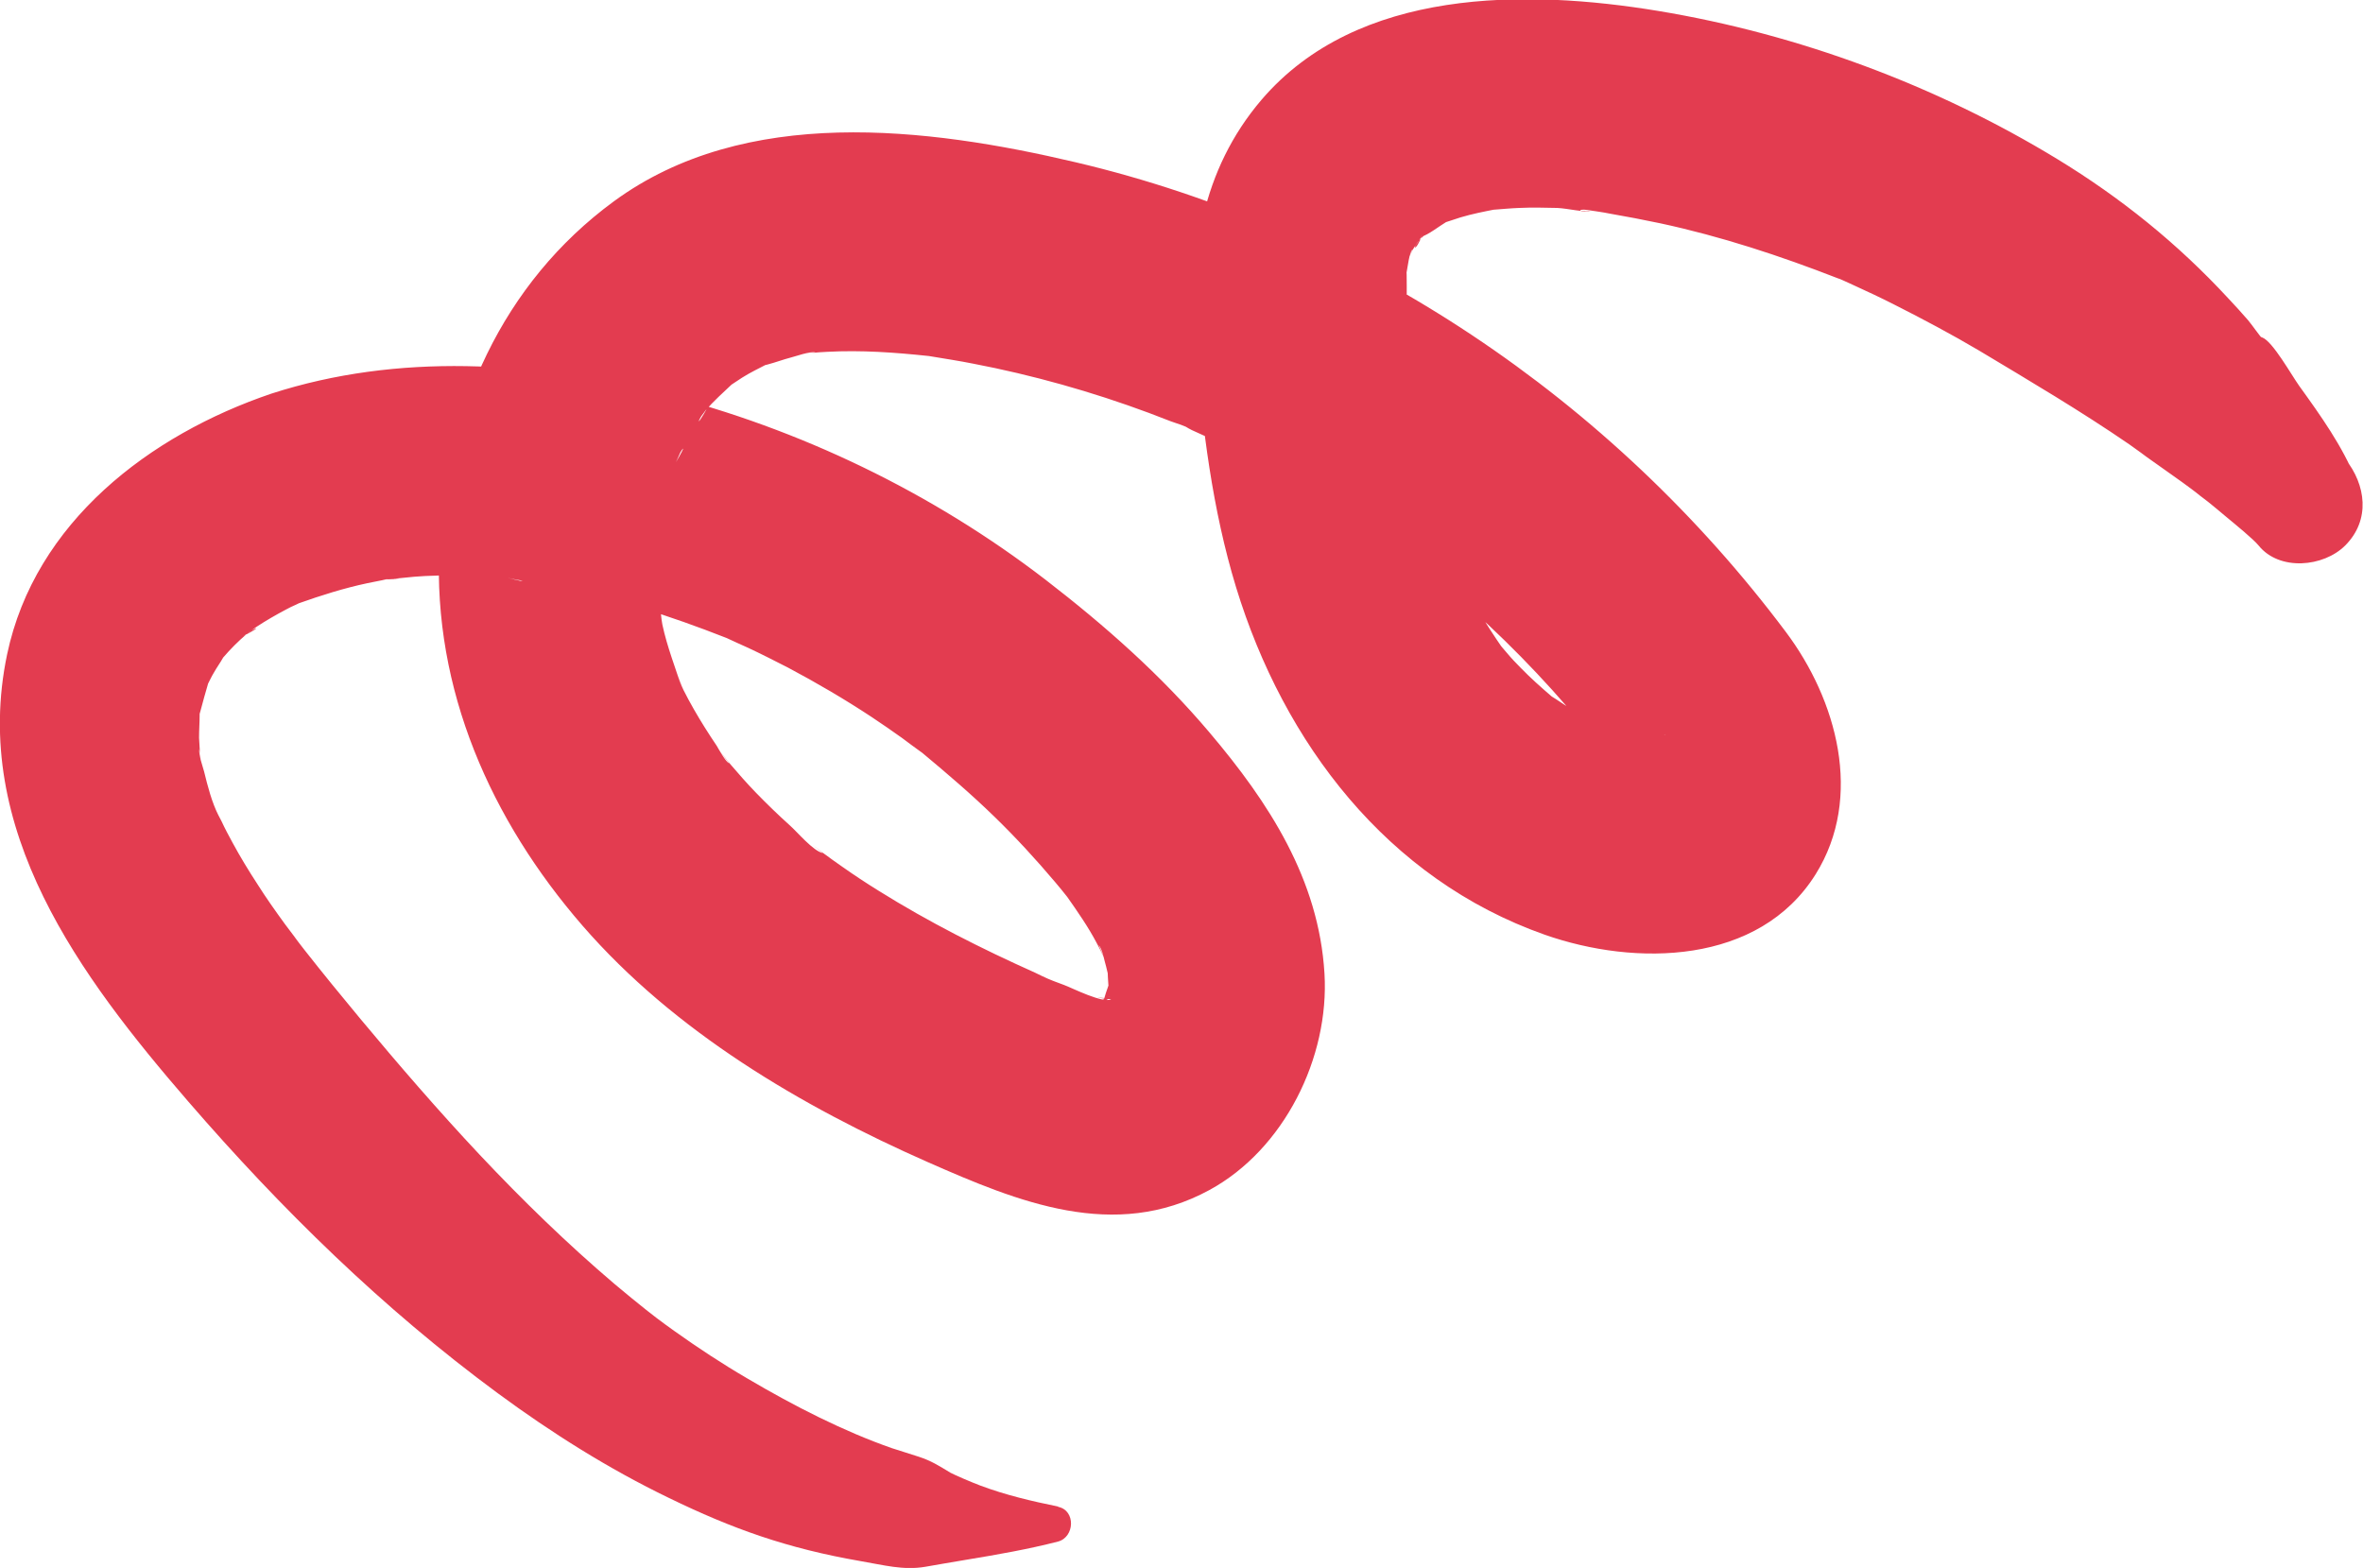
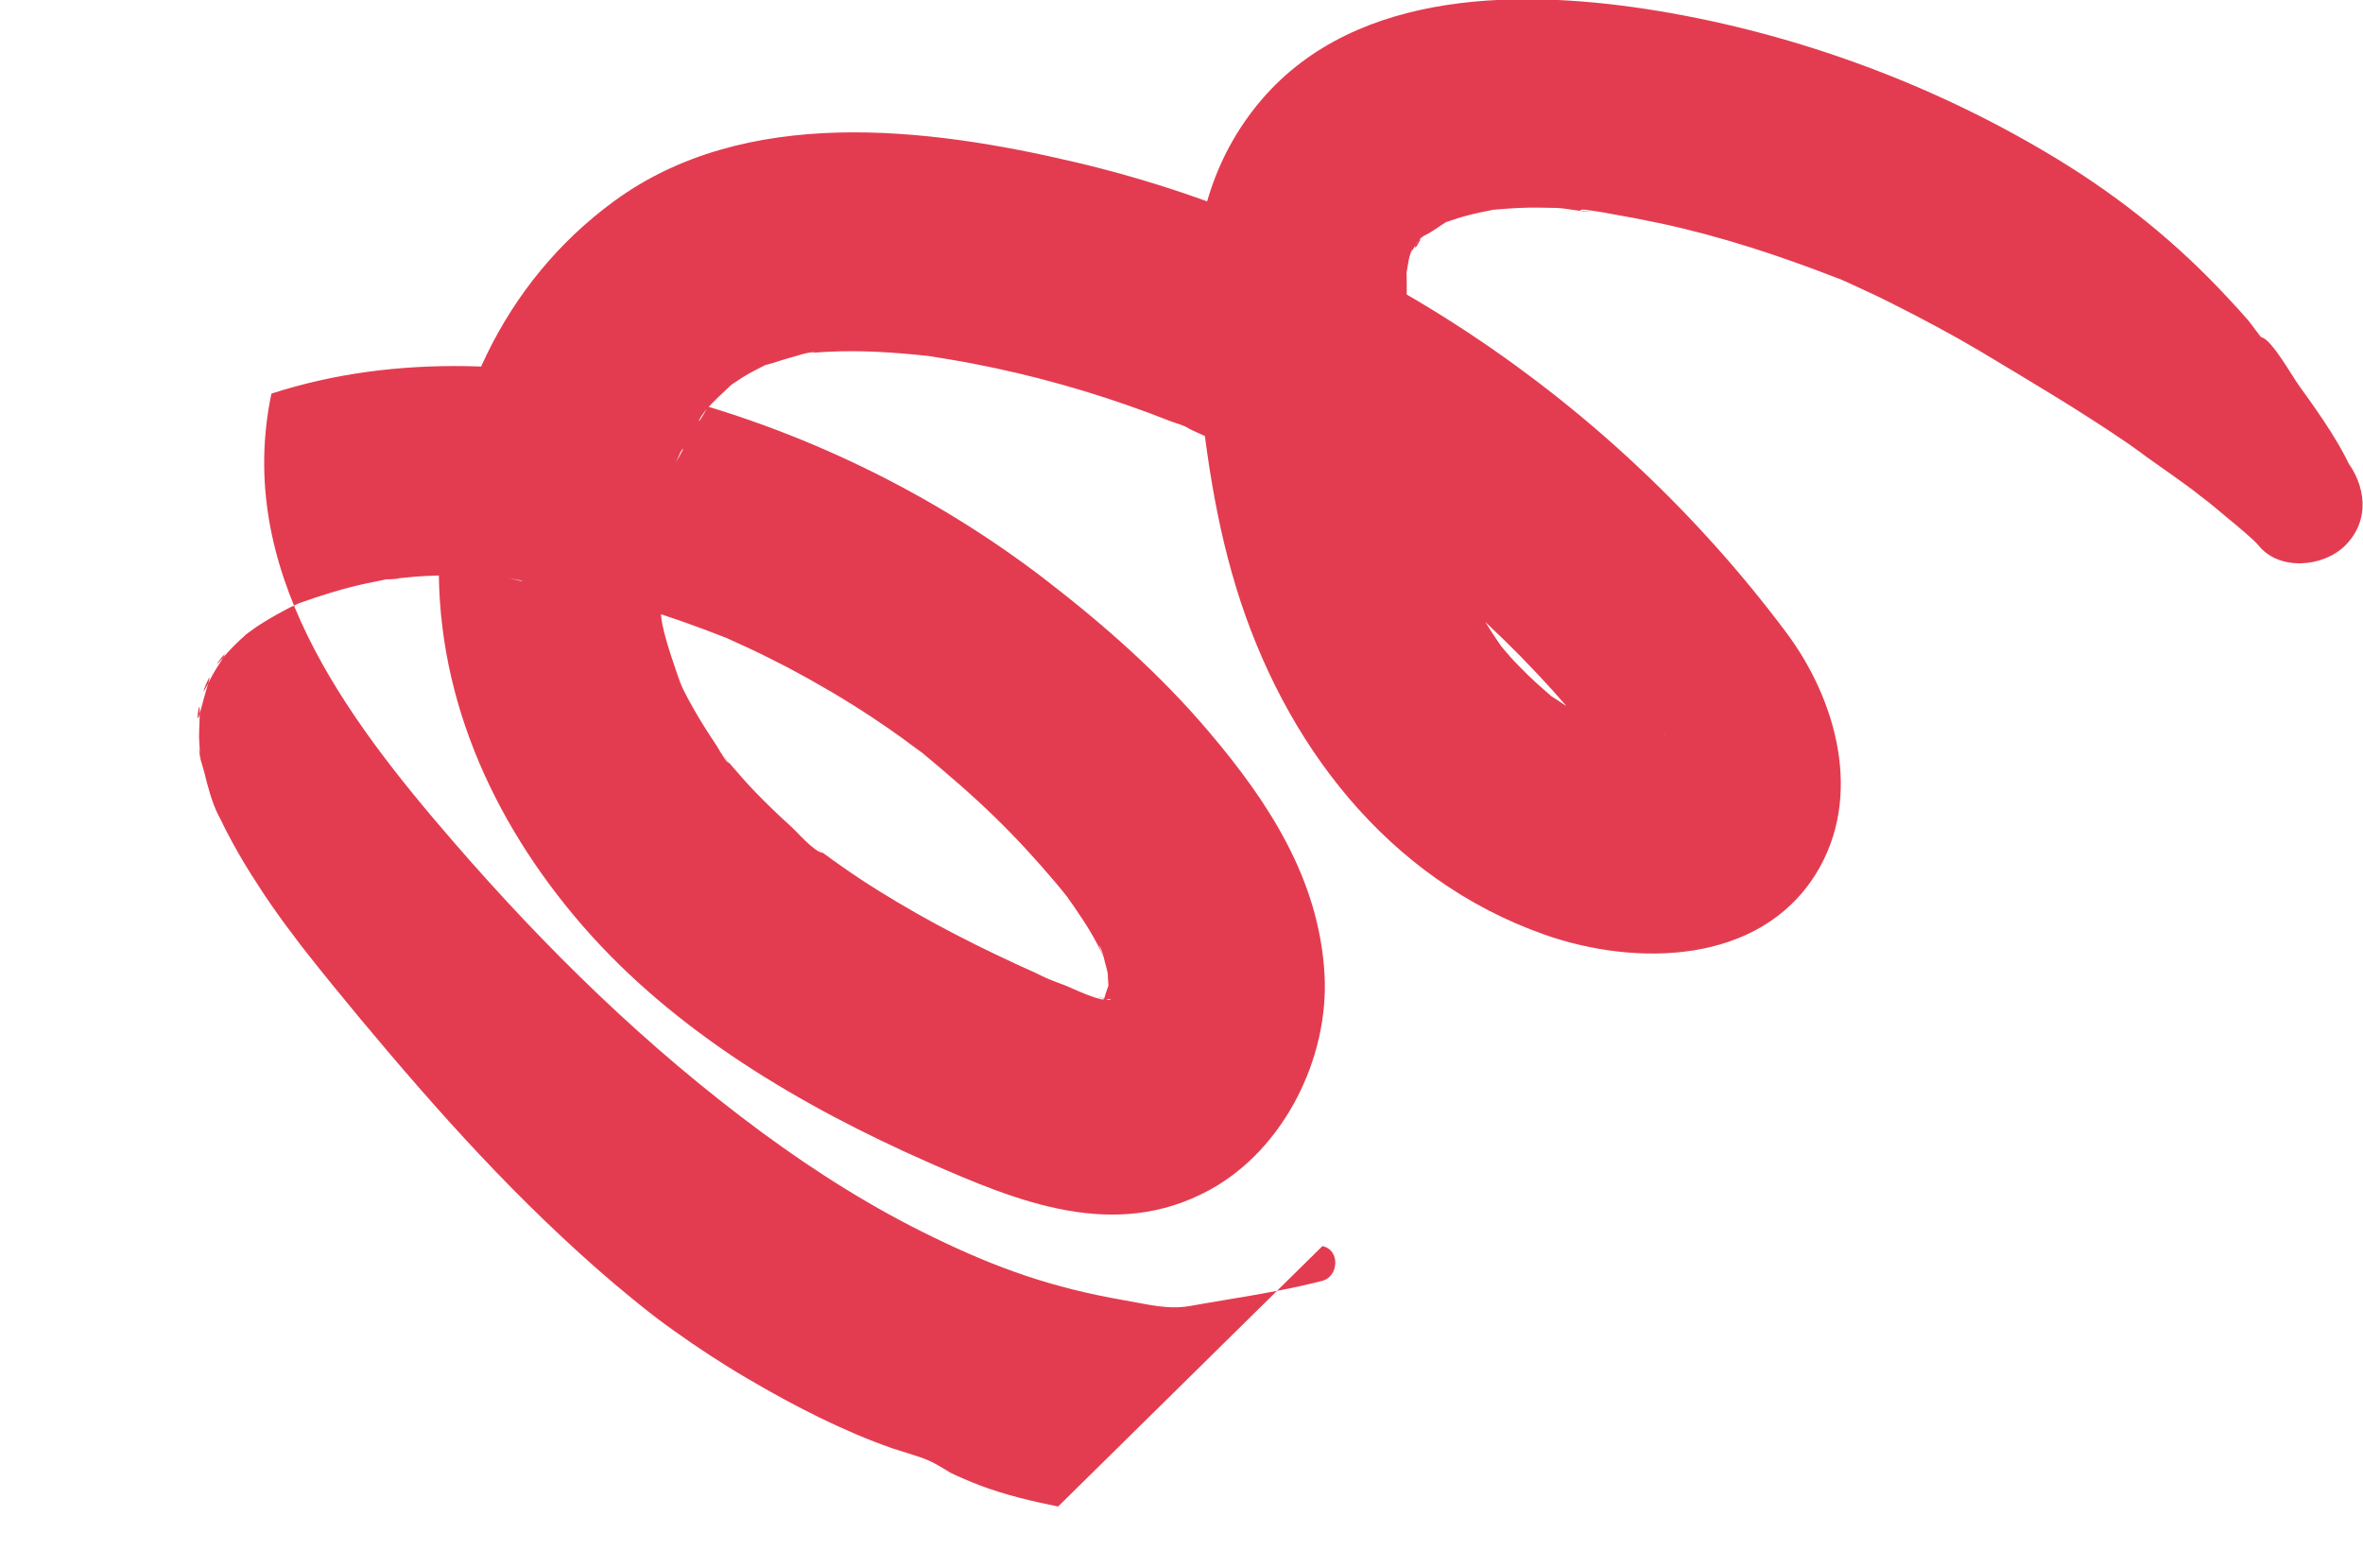
<svg xmlns="http://www.w3.org/2000/svg" id="Capa_2" data-name="Capa 2" viewBox="0 0 79.66 52.86">
  <defs>
    <style>
      .cls-1 {
        fill: #e33c50;
      }
    </style>
  </defs>
  <g id="Illustratations">
-     <path class="cls-1" d="M35.67,50.79c-.89-.18-1.78-.39-2.63-.71-.29-.11-.83-.34-1-.43-.38-.23-.64-.4-1.07-.54-.3-.1-.61-.19-.91-.29-1.6-.56-3.26-1.4-4.87-2.35-.84-.49-1.66-1.03-2.46-1.6-.2-.14-.4-.29-.6-.44-.02-.01-.66-.52-.26-.2-.39-.31-.77-.62-1.15-.94-1.6-1.36-3.11-2.83-4.55-4.36-1.39-1.48-2.72-3.02-4.02-4.58-.64-.77-1.27-1.54-1.89-2.33-.06-.07-.6-.78-.16-.21-.16-.22-.33-.43-.49-.65-.32-.44-.64-.89-.93-1.35-.3-.46-.58-.92-.84-1.4-.13-.24-.26-.48-.37-.72-.06-.11-.47-.91-.1-.19-.23-.45-.37-1-.49-1.49-.05-.19-.19-.56-.16-.76.05.47.06.51.02.13-.01-.17-.02-.34-.03-.51,0-.26.02-.51.02-.77.03-.85-.19.69.03-.14.08-.31.17-.62.26-.93.2-.67-.38.73-.06.12.09-.16.16-.33.26-.49.09-.16.2-.31.29-.47.3-.5-.57.65.02-.03.24-.28.5-.54.78-.78.26-.23.64-.32-.12.07.16-.08.31-.22.46-.32.32-.21.65-.4.99-.58.11-.06.23-.12.35-.17.86-.41-.5.17.08-.04.76-.27,1.52-.51,2.32-.68.2-.04.4-.08.6-.12.28-.05.92-.03-.11,0,.48-.02.96-.1,1.44-.12.75-.04,1.51-.03,2.26.02.2.01.4.03.6.05.3.03.87.23-.15-.03.54.14,1.13.18,1.68.29,1.97.4,3.88,1.01,5.76,1.75.81.32-.72-.33.07.03.23.11.46.21.68.31.45.21.9.44,1.35.67.96.51,1.9,1.06,2.81,1.66.35.23.69.47,1.03.71.2.15.4.3.61.45.7.51-.6-.5.07.05.84.7,1.66,1.4,2.44,2.16.72.7,1.4,1.44,2.05,2.21.14.16.27.33.4.49.36.41-.5-.72,0,0,.35.5.7,1,.99,1.55.04.08.08.15.12.23.17.36.15.31-.05-.16.13.15.19.54.25.73l.06.25c.08.4.08.34,0-.2-.03.03.02.58.02.64.04.75.24-.84.02-.12-.03.1-.2.53-.18.62.07-.16.14-.32.21-.48-.06.13-.12.26-.2.38-.07.12-.15.24-.23.35.37-.46.42-.55.17-.27-.44.42.22-.18.27-.18-.06.04-.12.07-.17.11-.34.18-.24.15.31-.1-.07.02-.13.04-.2.06-.41.09-.35.09.18,0-.09,0-.18,0-.27,0-.42-.03-.36-.02.18.04-.29.14-1.29-.37-1.58-.48-.24-.09-.5-.18-.74-.3.97.49-.05-.03-.25-.12-1.81-.81-3.59-1.71-5.27-2.76-.42-.26-.83-.53-1.24-.82-.2-.14-.4-.28-.6-.43l-.2-.15c-.32-.24-.26-.2.16.13-.33-.07-.86-.71-1.12-.94-.39-.35-.77-.72-1.13-1.09-.31-.32-.6-.65-.89-.99-.05-.06-.1-.12-.15-.19-.25-.31-.2-.25.13.18-.11-.03-.36-.49-.42-.59-.27-.4-.53-.81-.77-1.23-.12-.21-.24-.43-.35-.65-.14-.28-.38-1.11-.04-.02-.23-.73-.51-1.43-.67-2.18-.08-.37-.11-1.55-.08-.3,0-.46-.09-.93-.09-1.4,0-.4,0-.8.03-1.2.01-.2.04-.4.05-.59.07-.75-.17.93-.02.19.15-.77.33-1.53.6-2.27.12-.32.44-.7-.08.17.1-.16.16-.35.25-.52.17-.34.36-.67.57-.99.1-.16.23-.3.32-.46-.49.87-.33.42-.11.16.29-.33.61-.62.93-.92.52-.48-.75.51-.15.11.16-.1.31-.21.47-.31.27-.17.56-.31.85-.46.64-.33-.89.25,0,.02.27-.07.53-.17.8-.24.2-.05.62-.21.82-.17-.52.06-.57.07-.15.02.19-.02.37-.03.56-.04,1.14-.06,2.26.02,3.39.14.96.1-.8-.13.07.01.24.04.49.08.73.12.49.08.97.18,1.46.28,2.01.43,3.99,1.03,5.91,1.79.21.08.5.15.69.28-.78-.51-.23-.1.03.02.38.17.75.34,1.12.52.96.47,1.91.98,2.83,1.52.85.5,1.68,1.04,2.49,1.61.36.25.92.53,1.2.87-.41-.51-.4-.31-.16-.12.26.21.51.41.77.62,1.58,1.32,3.06,2.76,4.41,4.32.3.34.59.69.87,1.04.17.21.58.52-.04-.07.16.15.3.39.42.57.13.18.25.37.36.56.07.12.2.52.31.6-.07-.16-.13-.31-.2-.47.05.14.1.28.13.42.09.4.08.27-.02-.36.01.13.02.27.01.4l.08-.6c-.11.37-.05.25.17-.35l.35-.43c.48-.32.54-.37.2-.16.14-.07.28-.13.43-.2-.4.09-.32.08.24-.02,0,.03-.68,0-.73,0-.08,0-.15-.01-.23-.02-.4-.04-.31-.03.29.04-.09-.08-.44-.09-.57-.11-.19-.04-.37-.09-.56-.15-.15-.04-.29-.09-.44-.14-.37-.14-.29-.1.23.11-.06-.1-.52-.24-.63-.3-.21-.11-.41-.22-.61-.34-.2-.12-.39-.26-.59-.38-.69-.44.61.54,0,0-.36-.31-.71-.62-1.04-.96-.17-.17-.33-.34-.48-.52-.1-.12-.21-.24-.3-.36.32.43.37.49.14.18-.53-.77-1.01-1.55-1.4-2.39-.09-.19-.55-.88-.07-.13-.13-.21-.2-.53-.29-.77-.21-.6-.39-1.21-.55-1.83-.27-1.07-.47-2.15-.63-3.24-.14-.93.08.8-.02-.14-.02-.18-.04-.37-.06-.55-.07-.63-.13-1.26-.17-1.89-.03-.54-.01-1.07-.02-1.61-.01-.86-.22.73,0-.1.03-.13.09-.69.2-.76-.06.12-.11.24-.17.36.06-.12.12-.24.18-.36.09-.16.26-.34.32-.5-.24.64-.39.47-.05.13.09-.09.19-.18.28-.26.28-.23.2-.17-.26.2.24-.07.62-.37.84-.5.63-.36-.81.27-.11.04.19-.06.39-.13.58-.19.4-.12.81-.2,1.22-.28.76-.15-.88.07-.1.02.29-.02.57-.05.86-.06.43-.02.86-.01,1.29,0,.39.02.88.16,1.26.1-.6.09-.6-.09-.24-.03.25.04.5.07.74.12.58.1,1.15.21,1.72.33,2.04.44,4.02,1.09,5.97,1.85.18.07.62.19-.14-.06.23.08.46.2.69.3.46.21.91.42,1.36.65.97.49,1.93,1,2.86,1.55,1.7,1.02,3.43,2.04,5.06,3.16.2.14.4.29.6.43-.61-.42.41.29.6.43.4.28.79.56,1.18.86-.38-.29.27.22.28.22.2.16.39.32.58.48.35.29.95.78,1.12.99.7.87,2.19.73,2.92,0,.86-.86.7-2.05,0-2.92l-.16-.19c.18.3.35.61.53.91-.46-1.15-1.2-2.18-1.92-3.18-.27-.38-.89-1.49-1.24-1.63-.17-.07-.07-.02.05.1-.19-.21-.35-.46-.53-.68-.22-.25-.44-.5-.67-.74-1.71-1.85-3.62-3.39-5.77-4.7-4.07-2.48-8.73-4.21-13.44-4.99-4.47-.74-10.14-.79-13.38,2.99-2.03,2.38-2.47,5.29-2.22,8.32.22,2.73.56,5.5,1.36,8.12,1.61,5.26,5.1,9.84,10.4,11.71,3.07,1.08,7.23,1.02,9.14-2.04,1.62-2.6.71-5.88-1.01-8.17-5.87-7.83-14.38-13.58-23.94-15.83-5.01-1.18-11.14-1.93-15.57,1.32-3.76,2.76-5.67,7.06-5.88,11.67-.22,4.79,1.74,9.19,4.83,12.75,3.1,3.57,7.36,6.08,11.64,7.97,3.04,1.34,6.29,2.68,9.49.94,2.52-1.37,4.05-4.47,3.88-7.3-.19-3.18-1.88-5.77-3.88-8.13-1.64-1.94-3.52-3.6-5.53-5.15-3.81-2.93-8.28-5.09-12.95-6.27-4.29-1.09-8.87-1.38-13.14,0C5.05,14.66,1.18,17.6.24,22.06c-1.24,5.91,2.47,10.87,6.11,15.08,3.14,3.63,6.55,6.97,10.43,9.83,1.82,1.34,3.74,2.55,5.77,3.53,2.14,1.04,3.98,1.7,6.46,2.13.77.13,1.44.32,2.19.19.29-.05.97-.17,1.4-.24,1.03-.17,2.06-.35,3.07-.61.56-.15.6-1.05,0-1.17h0Z" />
+     <path class="cls-1" d="M35.67,50.79c-.89-.18-1.78-.39-2.63-.71-.29-.11-.83-.34-1-.43-.38-.23-.64-.4-1.07-.54-.3-.1-.61-.19-.91-.29-1.6-.56-3.26-1.4-4.87-2.35-.84-.49-1.66-1.03-2.46-1.6-.2-.14-.4-.29-.6-.44-.02-.01-.66-.52-.26-.2-.39-.31-.77-.62-1.15-.94-1.6-1.36-3.11-2.83-4.55-4.36-1.39-1.48-2.72-3.02-4.02-4.58-.64-.77-1.27-1.54-1.89-2.33-.06-.07-.6-.78-.16-.21-.16-.22-.33-.43-.49-.65-.32-.44-.64-.89-.93-1.35-.3-.46-.58-.92-.84-1.4-.13-.24-.26-.48-.37-.72-.06-.11-.47-.91-.1-.19-.23-.45-.37-1-.49-1.49-.05-.19-.19-.56-.16-.76.05.47.06.51.02.13-.01-.17-.02-.34-.03-.51,0-.26.02-.51.02-.77.03-.85-.19.69.03-.14.08-.31.17-.62.26-.93.2-.67-.38.73-.06.12.09-.16.16-.33.26-.49.09-.16.2-.31.29-.47.3-.5-.57.65.02-.03.24-.28.5-.54.78-.78.26-.23.64-.32-.12.07.16-.08.31-.22.46-.32.32-.21.65-.4.99-.58.11-.06.23-.12.35-.17.86-.41-.5.17.08-.04.76-.27,1.52-.51,2.32-.68.2-.04.4-.08.6-.12.28-.05.92-.03-.11,0,.48-.02.96-.1,1.44-.12.75-.04,1.51-.03,2.26.02.2.01.4.03.6.05.3.03.87.23-.15-.03.54.14,1.13.18,1.68.29,1.97.4,3.88,1.01,5.76,1.75.81.32-.72-.33.07.03.23.11.46.21.68.31.45.21.9.44,1.35.67.96.51,1.9,1.06,2.81,1.66.35.23.69.47,1.03.71.2.15.4.3.61.45.7.51-.6-.5.07.05.84.7,1.66,1.4,2.44,2.16.72.7,1.4,1.44,2.05,2.21.14.16.27.33.4.49.36.41-.5-.72,0,0,.35.5.7,1,.99,1.55.04.08.08.15.12.23.17.36.15.31-.05-.16.13.15.19.54.25.73l.06.25c.08.4.08.34,0-.2-.03.03.02.58.02.64.04.75.24-.84.02-.12-.03.1-.2.53-.18.62.07-.16.14-.32.21-.48-.06.13-.12.26-.2.38-.07.12-.15.24-.23.35.37-.46.42-.55.17-.27-.44.42.22-.18.27-.18-.06.04-.12.07-.17.11-.34.18-.24.15.31-.1-.07.02-.13.04-.2.06-.41.09-.35.09.18,0-.09,0-.18,0-.27,0-.42-.03-.36-.02.18.04-.29.14-1.29-.37-1.58-.48-.24-.09-.5-.18-.74-.3.97.49-.05-.03-.25-.12-1.81-.81-3.59-1.71-5.27-2.76-.42-.26-.83-.53-1.24-.82-.2-.14-.4-.28-.6-.43l-.2-.15c-.32-.24-.26-.2.16.13-.33-.07-.86-.71-1.12-.94-.39-.35-.77-.72-1.13-1.09-.31-.32-.6-.65-.89-.99-.05-.06-.1-.12-.15-.19-.25-.31-.2-.25.13.18-.11-.03-.36-.49-.42-.59-.27-.4-.53-.81-.77-1.23-.12-.21-.24-.43-.35-.65-.14-.28-.38-1.11-.04-.02-.23-.73-.51-1.43-.67-2.18-.08-.37-.11-1.55-.08-.3,0-.46-.09-.93-.09-1.4,0-.4,0-.8.03-1.2.01-.2.04-.4.05-.59.07-.75-.17.93-.02.19.15-.77.33-1.53.6-2.27.12-.32.44-.7-.08.17.1-.16.16-.35.25-.52.17-.34.36-.67.57-.99.1-.16.23-.3.32-.46-.49.87-.33.42-.11.16.29-.33.61-.62.93-.92.52-.48-.75.51-.15.11.16-.1.31-.21.47-.31.27-.17.56-.31.85-.46.64-.33-.89.25,0,.02.27-.07.53-.17.8-.24.2-.05.62-.21.82-.17-.52.06-.57.07-.15.02.19-.02.37-.03.56-.04,1.14-.06,2.26.02,3.39.14.96.1-.8-.13.07.01.24.04.49.08.73.12.49.08.97.18,1.46.28,2.01.43,3.99,1.03,5.91,1.79.21.08.5.15.69.28-.78-.51-.23-.1.03.02.38.17.75.34,1.12.52.96.47,1.91.98,2.83,1.52.85.5,1.68,1.04,2.49,1.61.36.25.92.53,1.2.87-.41-.51-.4-.31-.16-.12.26.21.51.41.77.62,1.58,1.32,3.06,2.76,4.41,4.32.3.34.59.69.87,1.04.17.21.58.52-.04-.07.16.15.3.39.42.57.13.18.25.37.36.56.07.12.2.52.31.6-.07-.16-.13-.31-.2-.47.05.14.1.28.13.42.09.4.08.27-.02-.36.01.13.02.27.01.4l.08-.6c-.11.37-.05.25.17-.35l.35-.43c.48-.32.54-.37.2-.16.14-.07.28-.13.43-.2-.4.09-.32.08.24-.02,0,.03-.68,0-.73,0-.08,0-.15-.01-.23-.02-.4-.04-.31-.03.29.04-.09-.08-.44-.09-.57-.11-.19-.04-.37-.09-.56-.15-.15-.04-.29-.09-.44-.14-.37-.14-.29-.1.23.11-.06-.1-.52-.24-.63-.3-.21-.11-.41-.22-.61-.34-.2-.12-.39-.26-.59-.38-.69-.44.61.54,0,0-.36-.31-.71-.62-1.04-.96-.17-.17-.33-.34-.48-.52-.1-.12-.21-.24-.3-.36.32.43.37.49.14.18-.53-.77-1.01-1.55-1.4-2.39-.09-.19-.55-.88-.07-.13-.13-.21-.2-.53-.29-.77-.21-.6-.39-1.21-.55-1.83-.27-1.07-.47-2.15-.63-3.24-.14-.93.08.8-.02-.14-.02-.18-.04-.37-.06-.55-.07-.63-.13-1.26-.17-1.89-.03-.54-.01-1.07-.02-1.61-.01-.86-.22.73,0-.1.03-.13.09-.69.2-.76-.06.12-.11.24-.17.36.06-.12.12-.24.18-.36.09-.16.26-.34.32-.5-.24.64-.39.47-.05.13.09-.09.19-.18.28-.26.28-.23.2-.17-.26.2.24-.07.62-.37.84-.5.63-.36-.81.27-.11.04.19-.06.39-.13.58-.19.4-.12.81-.2,1.22-.28.76-.15-.88.07-.1.02.29-.02.57-.05.86-.06.43-.02.86-.01,1.29,0,.39.02.88.16,1.26.1-.6.09-.6-.09-.24-.03.25.04.5.07.74.12.58.1,1.15.21,1.72.33,2.04.44,4.02,1.09,5.97,1.85.18.07.62.19-.14-.06.23.08.46.2.69.3.46.21.91.42,1.36.65.97.49,1.93,1,2.86,1.55,1.7,1.02,3.43,2.04,5.06,3.16.2.14.4.29.6.43-.61-.42.41.29.6.43.4.28.79.56,1.18.86-.38-.29.27.22.28.22.2.16.39.32.58.48.35.29.95.78,1.12.99.7.87,2.19.73,2.92,0,.86-.86.7-2.05,0-2.92l-.16-.19c.18.3.35.61.53.91-.46-1.15-1.2-2.18-1.92-3.18-.27-.38-.89-1.49-1.24-1.63-.17-.07-.07-.02.05.1-.19-.21-.35-.46-.53-.68-.22-.25-.44-.5-.67-.74-1.71-1.85-3.62-3.39-5.77-4.7-4.07-2.48-8.73-4.21-13.44-4.99-4.47-.74-10.14-.79-13.38,2.99-2.03,2.38-2.47,5.29-2.22,8.32.22,2.73.56,5.5,1.36,8.12,1.61,5.26,5.1,9.84,10.4,11.71,3.07,1.08,7.23,1.02,9.14-2.04,1.62-2.6.71-5.88-1.01-8.17-5.87-7.83-14.38-13.58-23.94-15.83-5.01-1.18-11.14-1.93-15.57,1.32-3.76,2.76-5.67,7.06-5.88,11.67-.22,4.79,1.74,9.19,4.83,12.75,3.1,3.57,7.36,6.08,11.64,7.97,3.04,1.34,6.29,2.68,9.49.94,2.52-1.37,4.05-4.47,3.88-7.3-.19-3.18-1.88-5.77-3.88-8.13-1.64-1.94-3.52-3.6-5.53-5.15-3.81-2.93-8.28-5.09-12.95-6.27-4.29-1.09-8.87-1.38-13.14,0c-1.24,5.91,2.47,10.87,6.11,15.08,3.14,3.63,6.55,6.97,10.43,9.83,1.82,1.34,3.74,2.55,5.77,3.53,2.14,1.04,3.98,1.7,6.46,2.13.77.13,1.44.32,2.19.19.29-.05.97-.17,1.4-.24,1.03-.17,2.06-.35,3.07-.61.56-.15.6-1.05,0-1.17h0Z" />
  </g>
</svg>